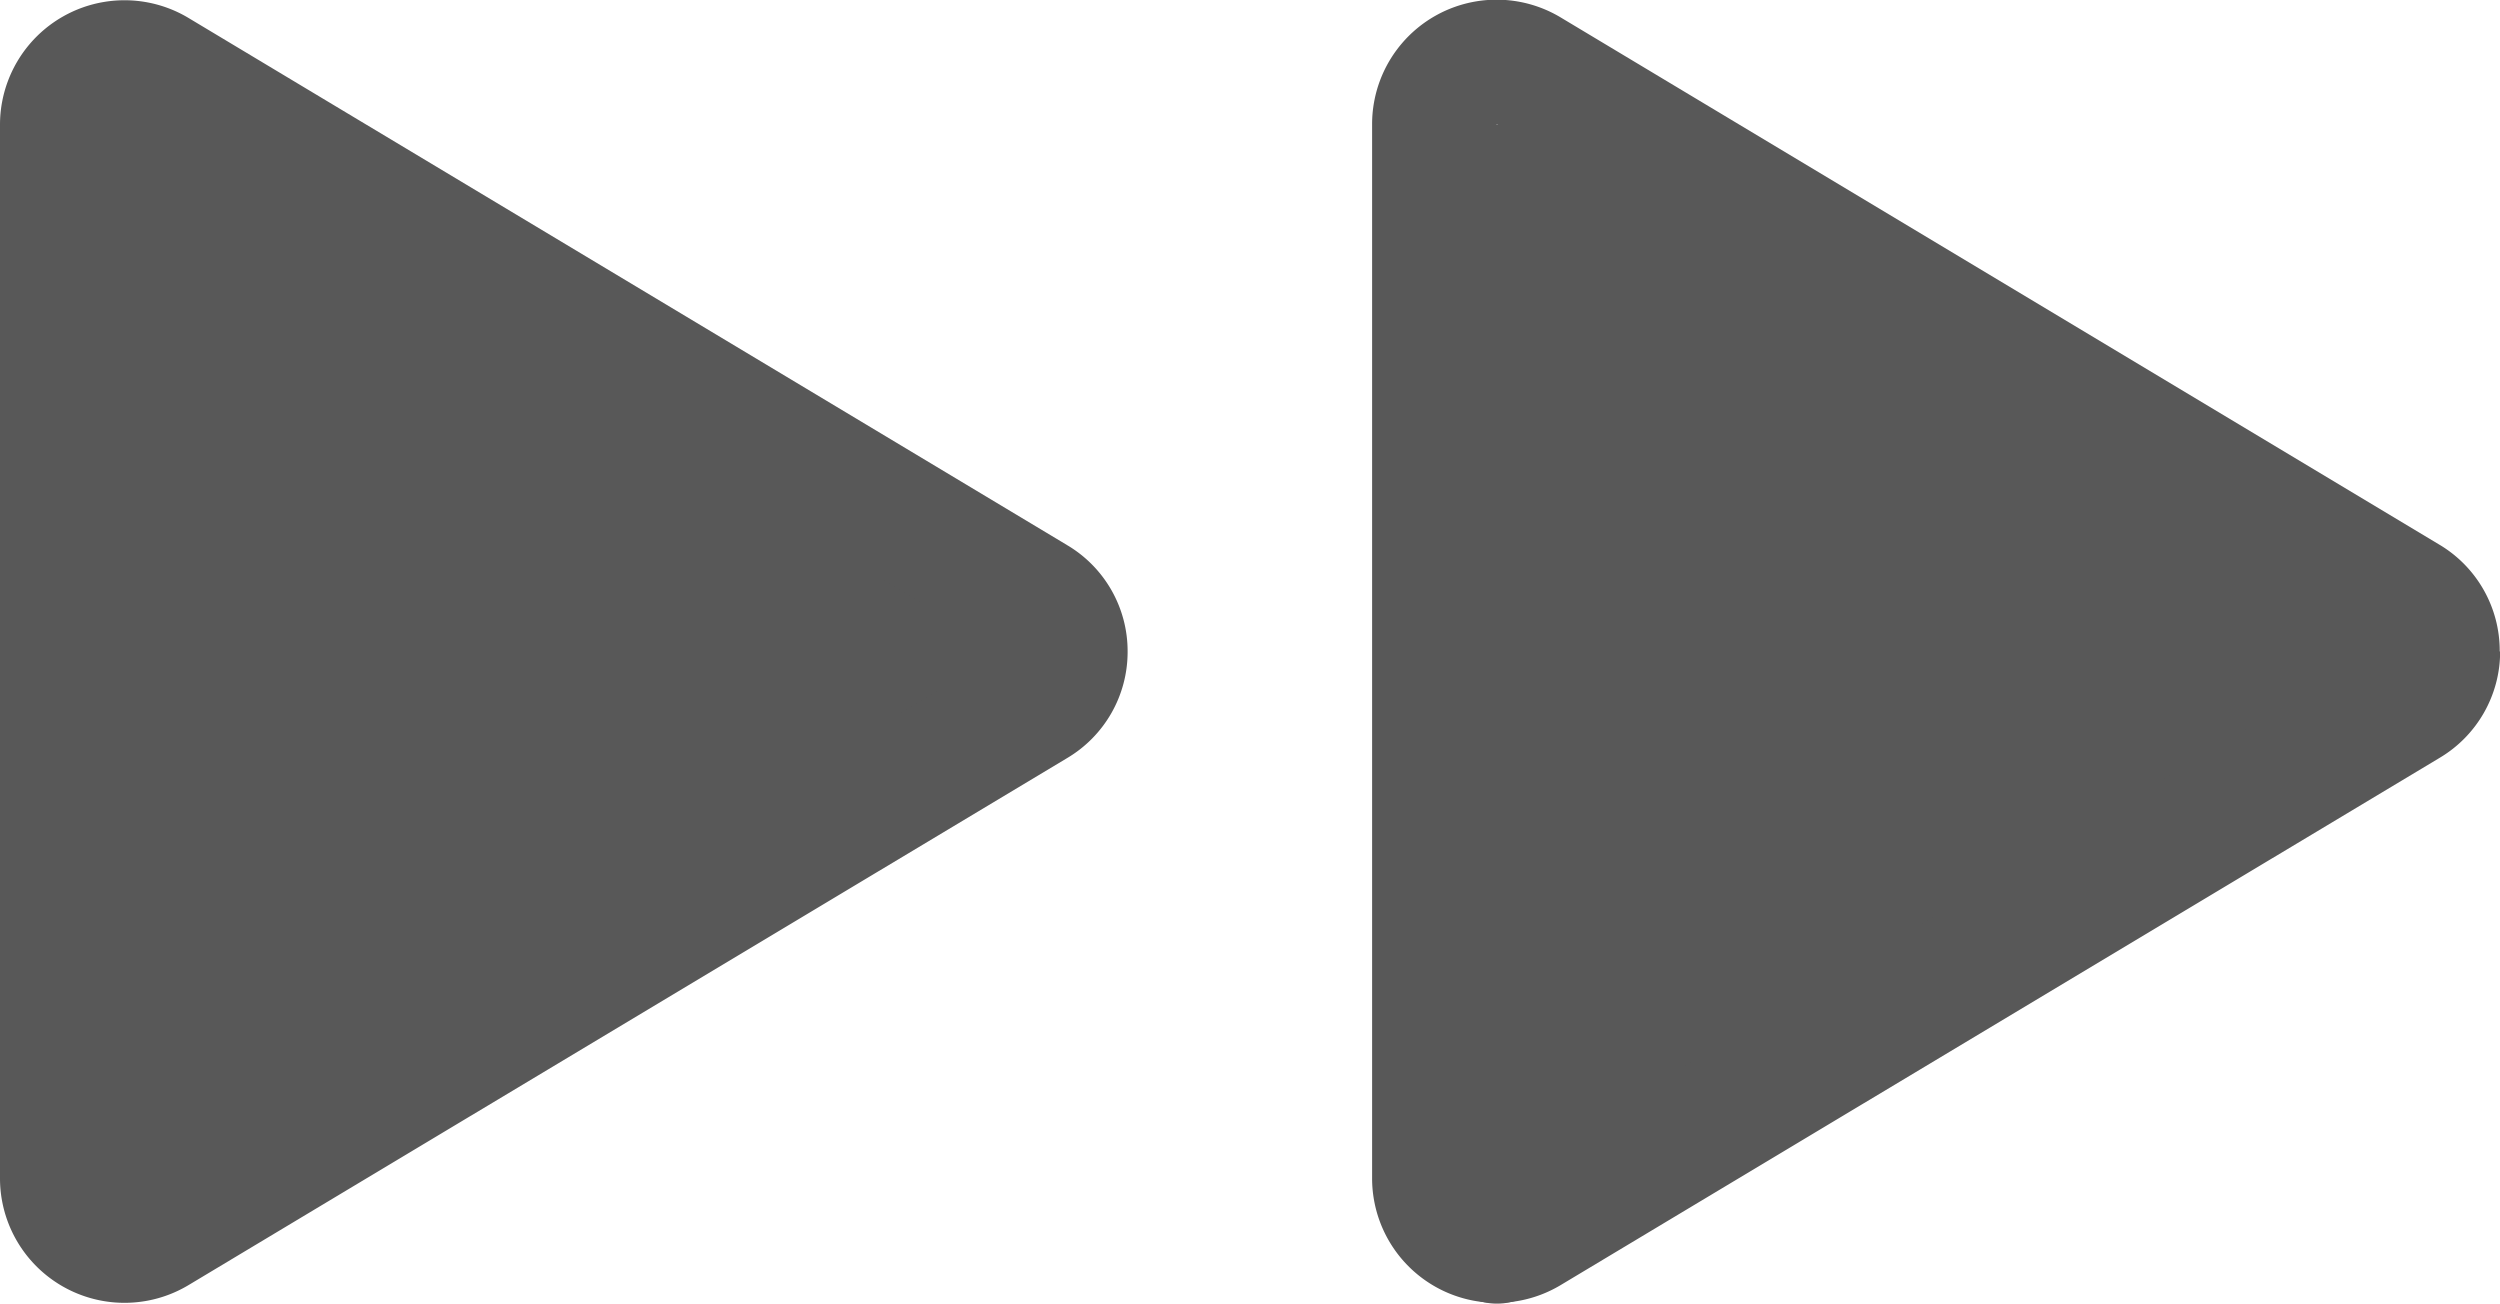
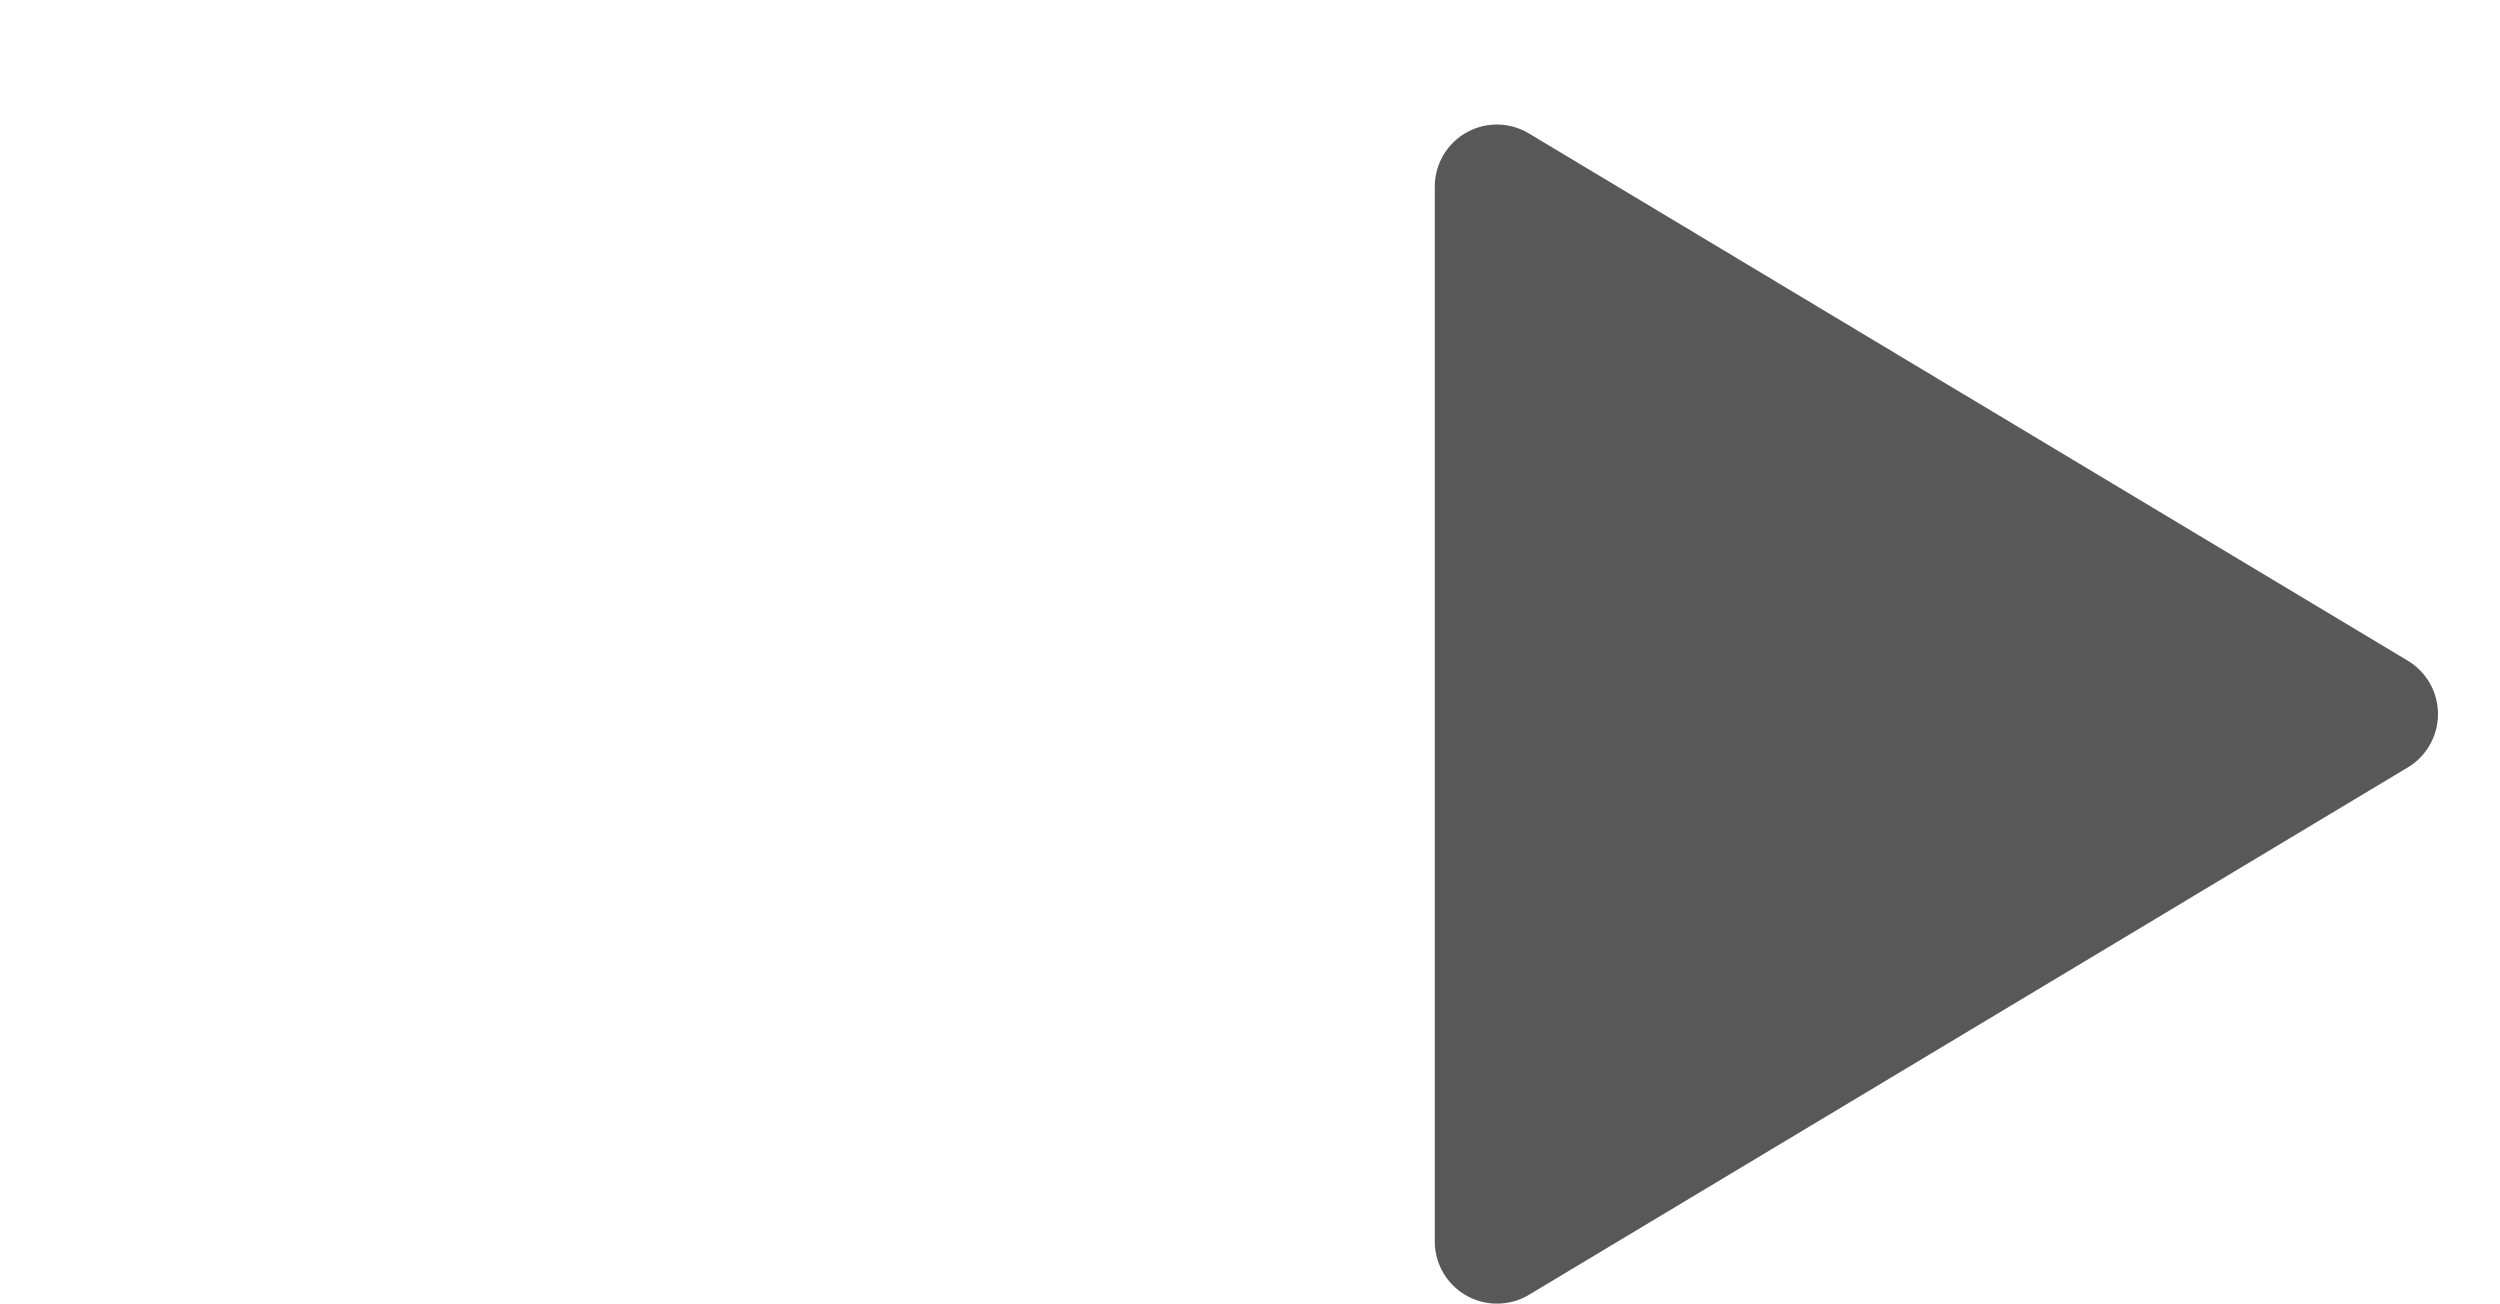
<svg xmlns="http://www.w3.org/2000/svg" width="17.71" height="9.236" viewBox="0 0 17.71 9.236">
  <g transform="translate(9.723)">
    <path d="M210.421,283.694v7.469a.441.441,0,0,0,.668.378l6.224-3.735a.441.441,0,0,0,0-.757l-6.224-3.734a.44.44,0,0,0-.668.378Z" transform="translate(-209.98 -282.369)" fill="#585858" />
-     <path d="M217.027,287.369,210.8,291.1v-7.469l6.224,3.735m.882,0a.875.875,0,0,0-.428-.756l-6.225-3.735a.882.882,0,0,0-1.335.756V291.1a.882.882,0,0,0,1.335.756l6.225-3.734A.876.876,0,0,0,217.909,287.369Z" transform="translate(-209.921 -282.752)" fill="#585858" />
  </g>
  <g transform="translate(0)">
-     <path d="M224.444,283.694v7.469a.441.441,0,0,0,.668.378l6.225-3.735a.442.442,0,0,0,0-.757l-6.225-3.734a.441.441,0,0,0-.668.378Z" transform="translate(-224.003 -282.811)" fill="#585858" />
-     <path d="M231.05,287.369l-6.224,3.735v-7.469l6.224,3.735m.882,0a.873.873,0,0,0-.428-.756l-6.225-3.735a.882.882,0,0,0-1.335.756V291.1a.882.882,0,0,0,1.335.756l6.225-3.734A.874.874,0,0,0,231.932,287.369Z" transform="translate(-223.944 -282.752)" fill="#585858" />
-   </g>
+     </g>
</svg>